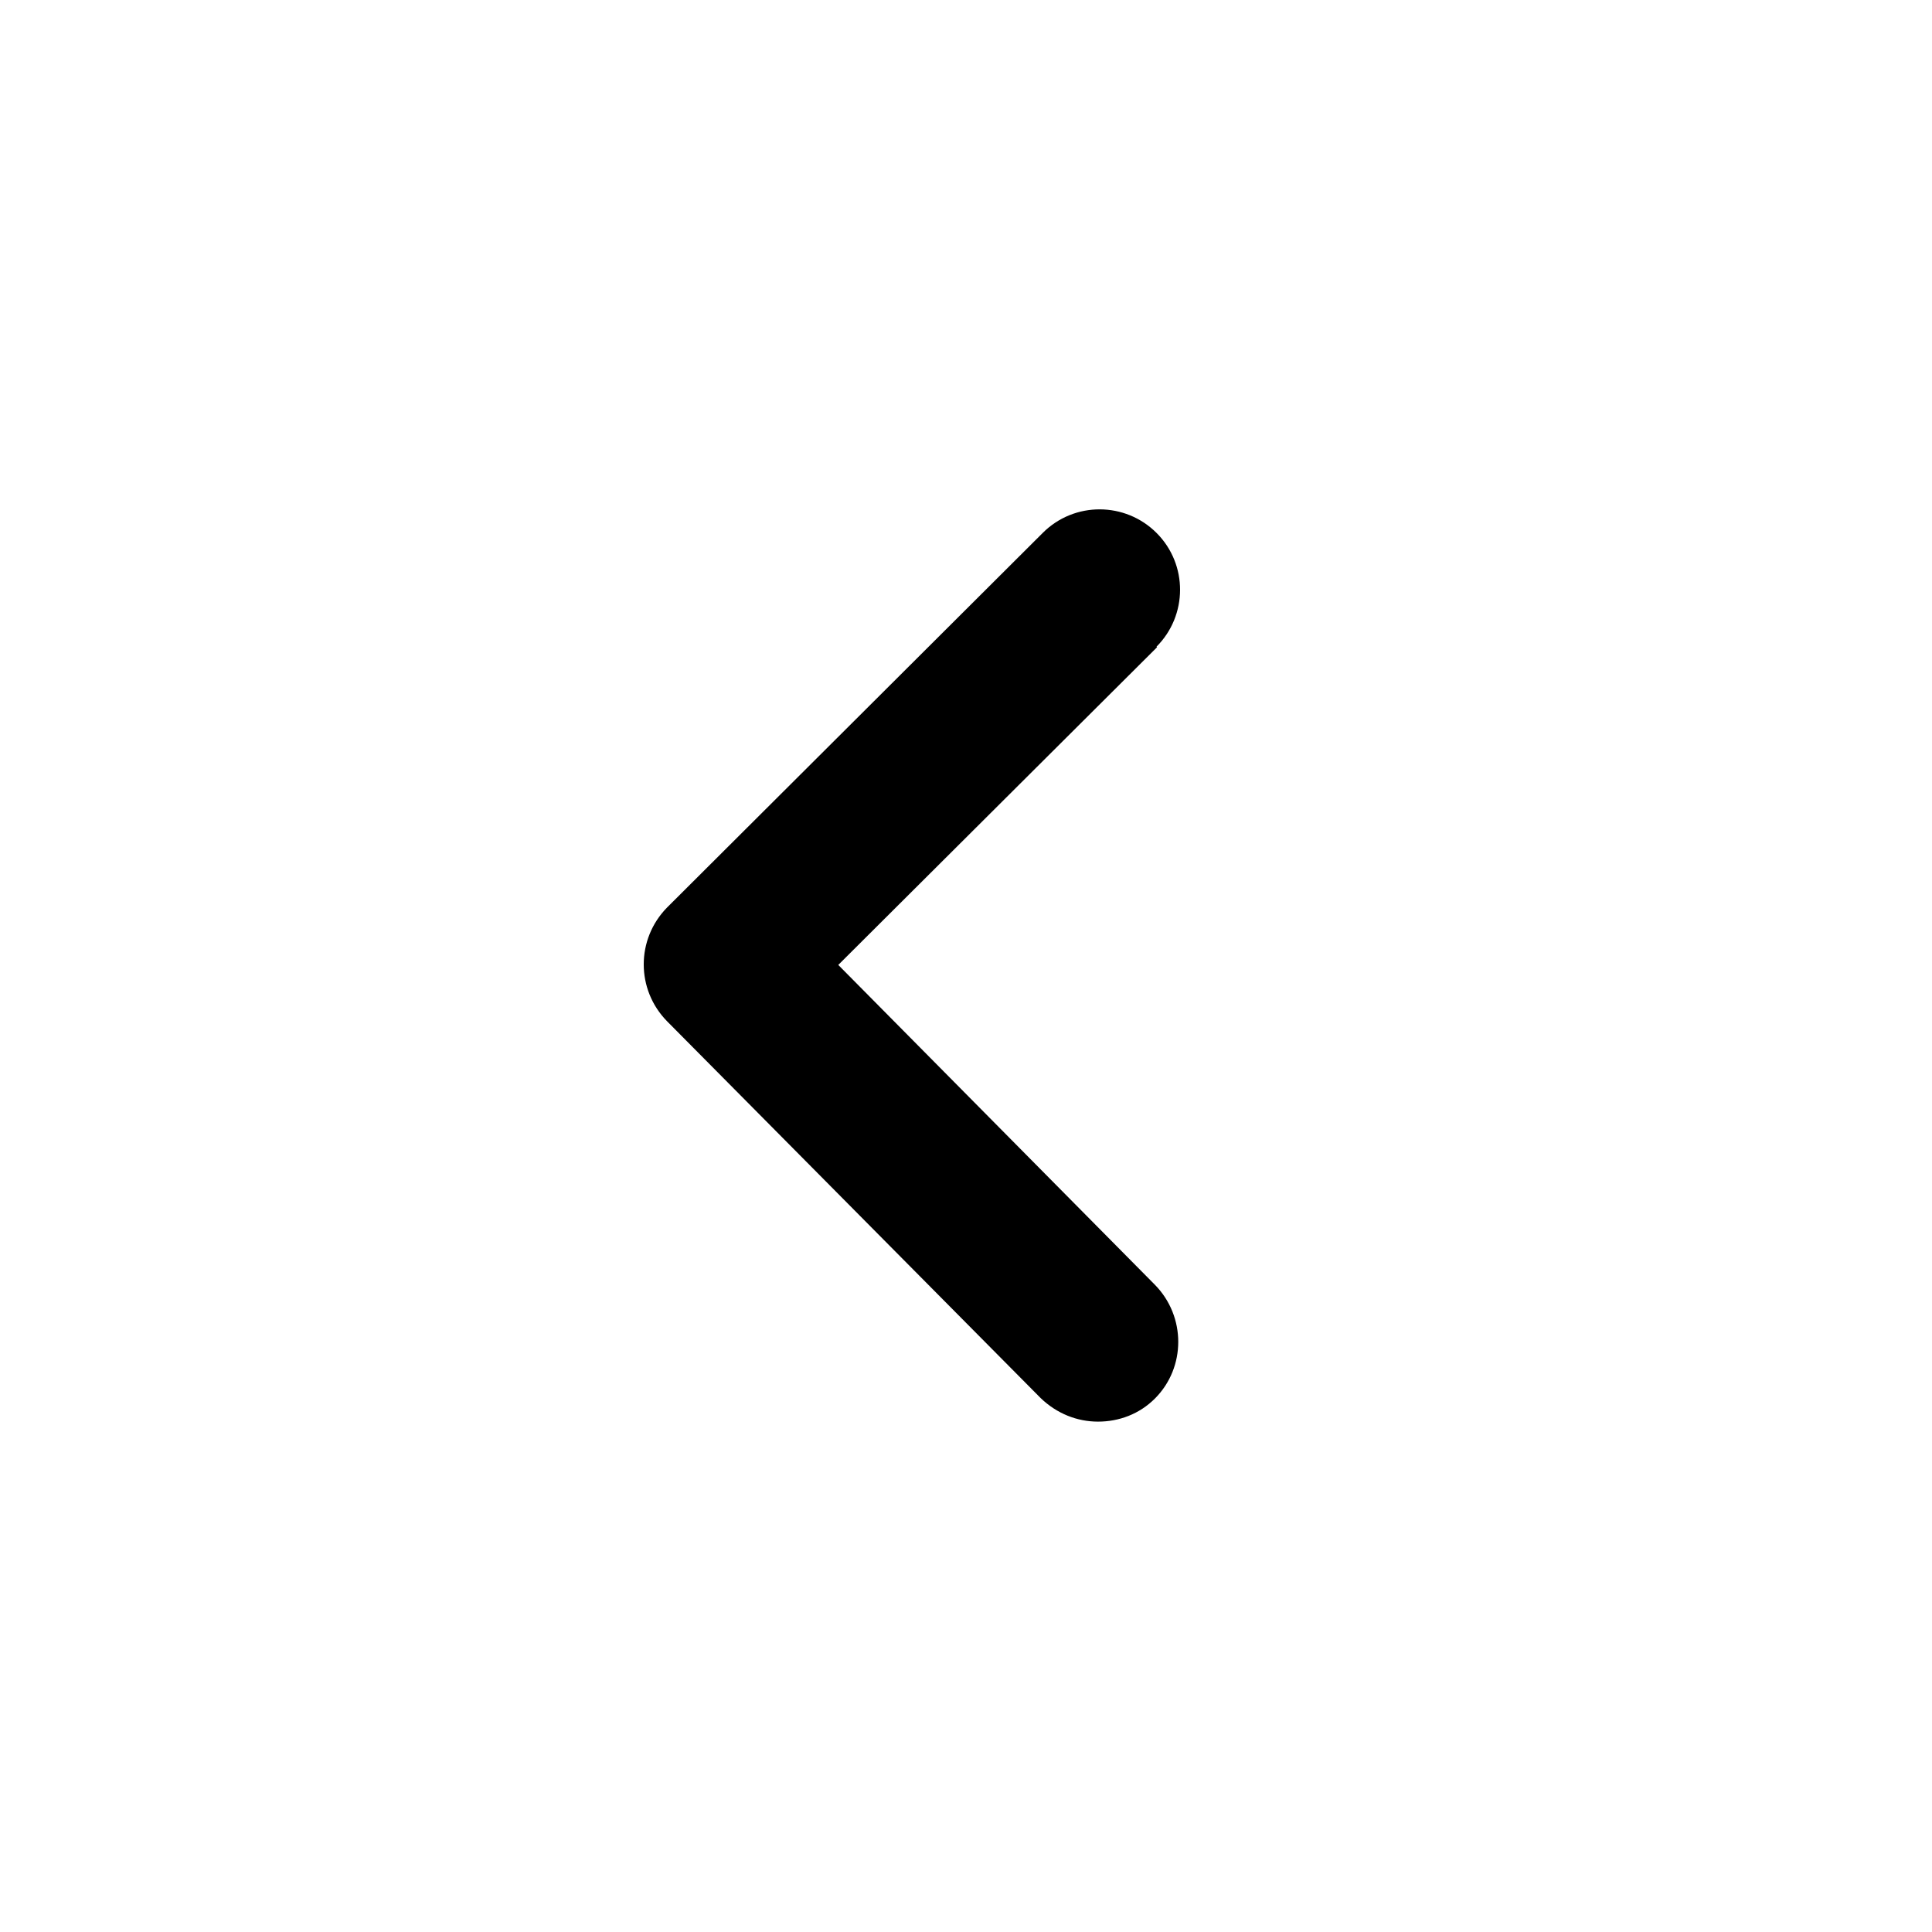
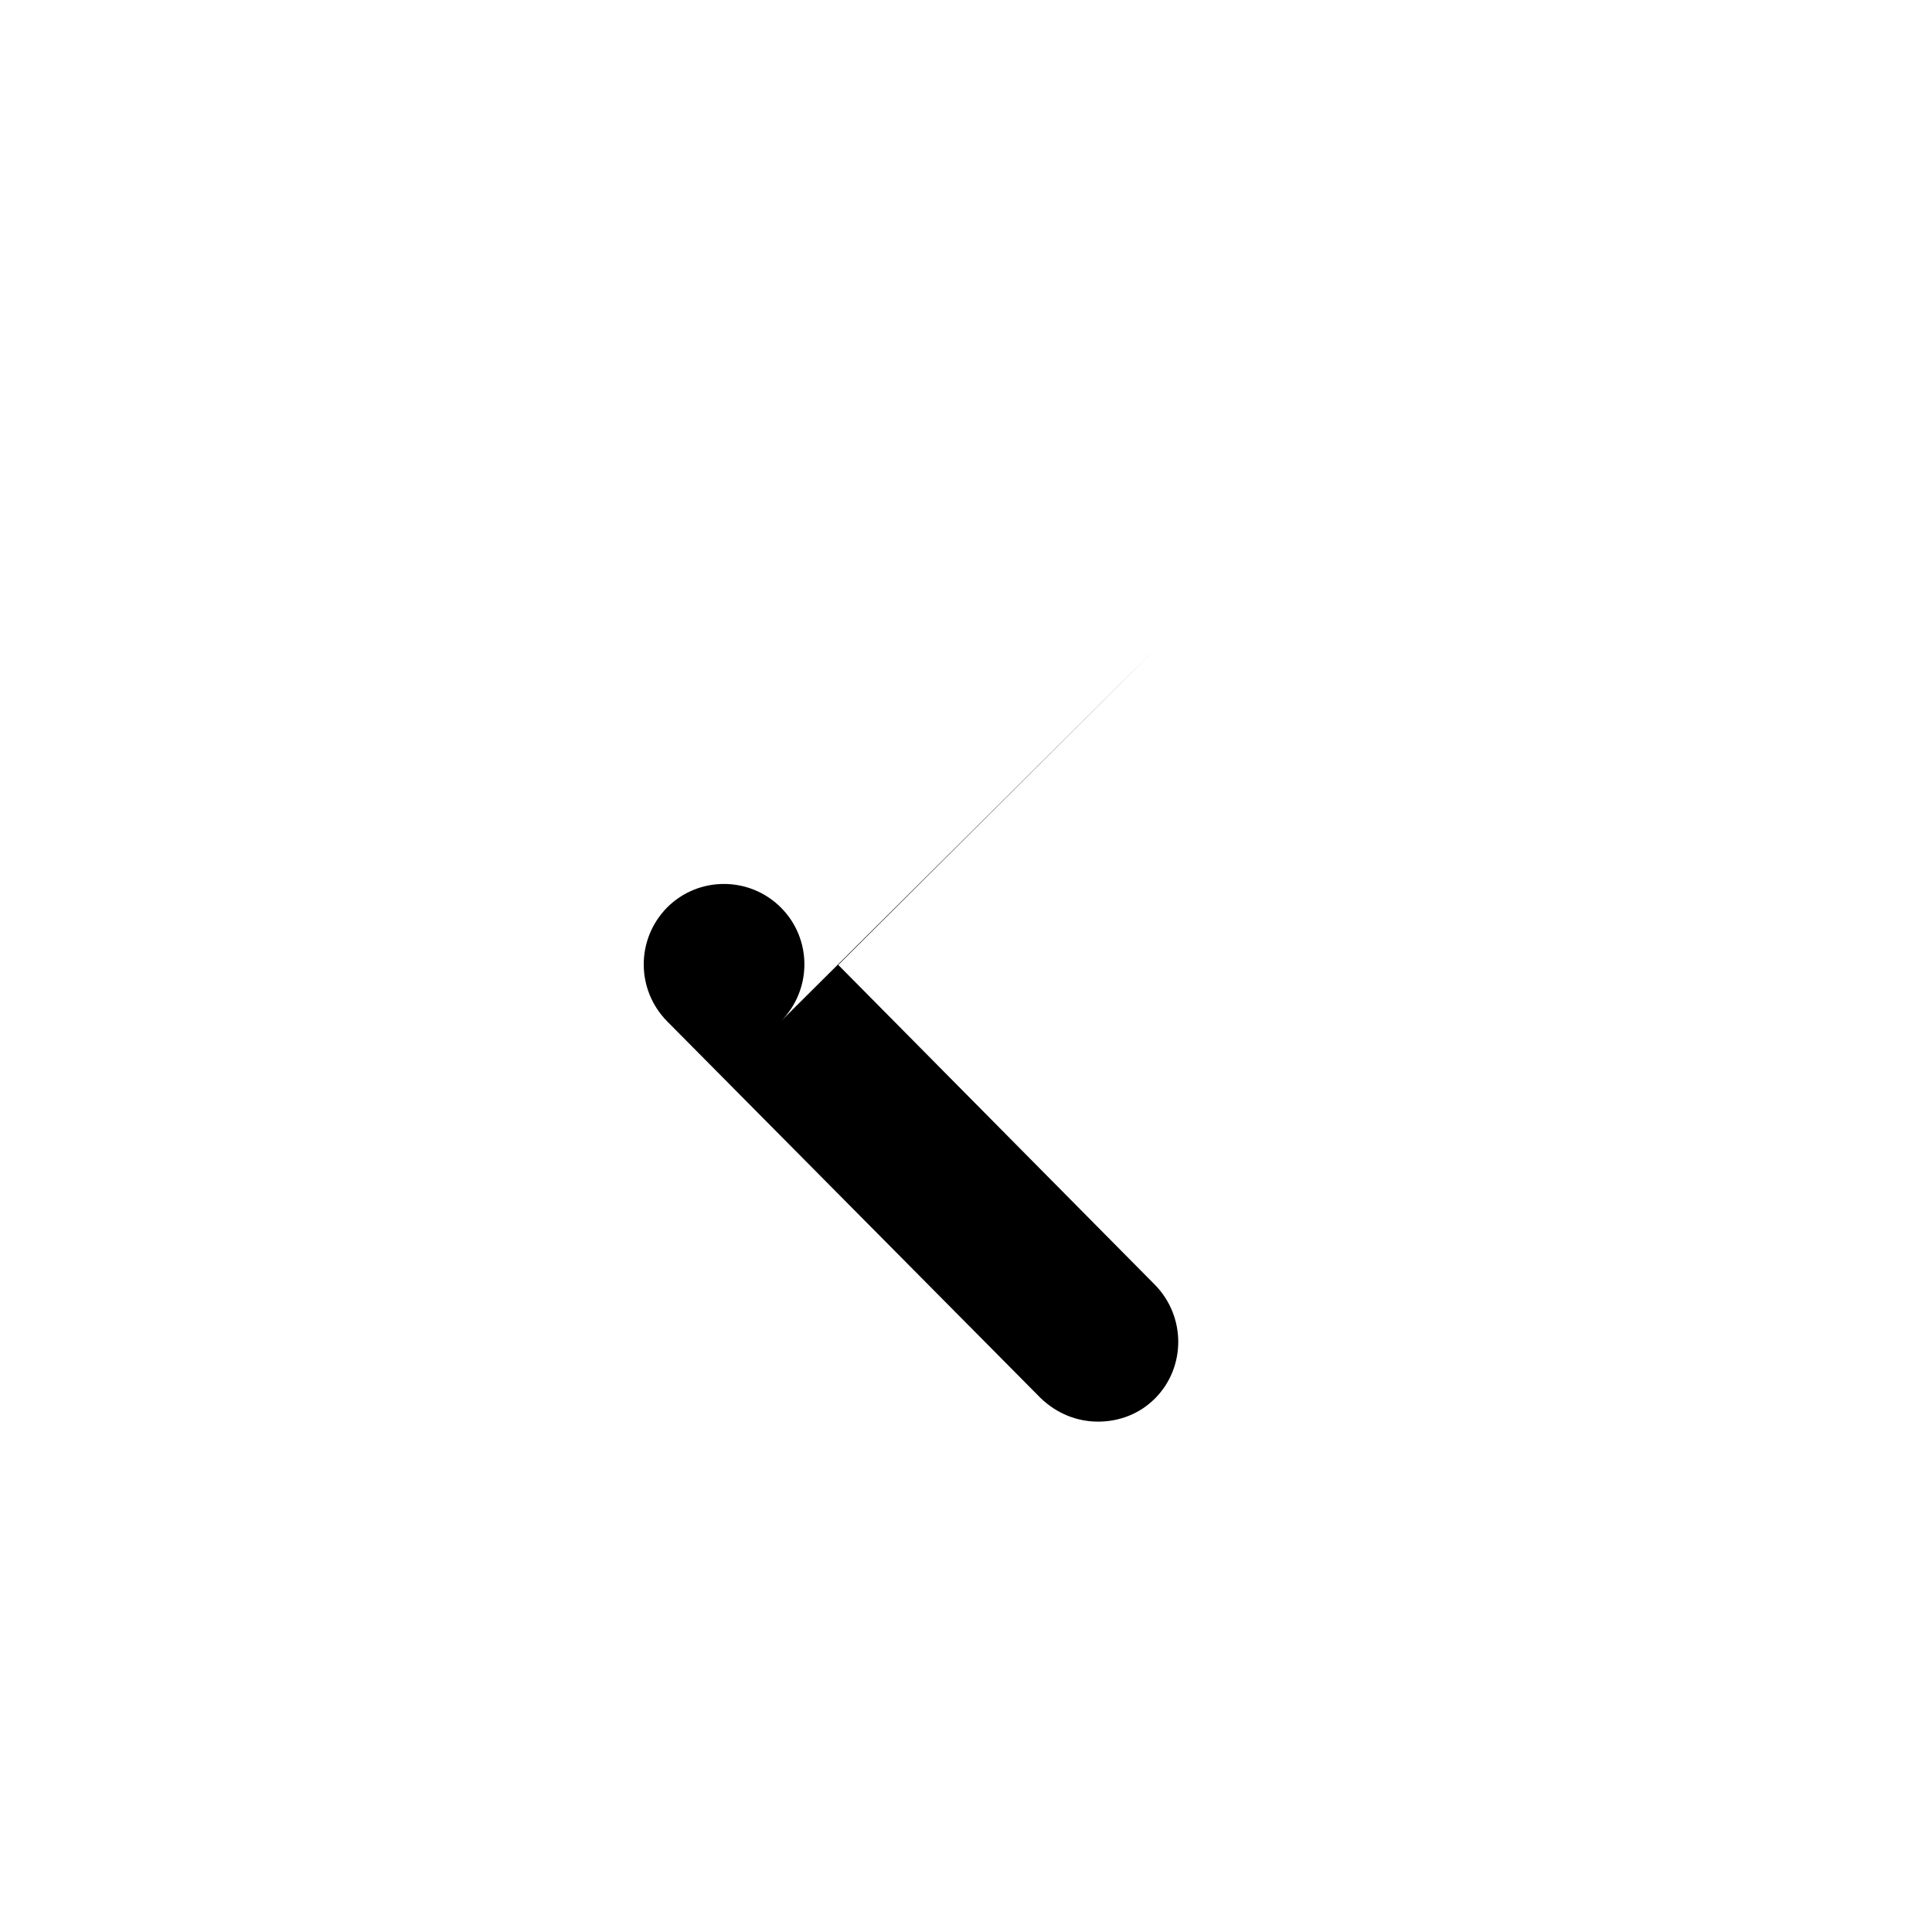
<svg xmlns="http://www.w3.org/2000/svg" id="Layer_1" data-name="Layer 1" version="1.1" viewBox="0 0 36 36">
  <defs>
    <style>
      .cls-1 {
        fill: #000;
        stroke-width: 0px;
      }
    </style>
  </defs>
-   <path class="cls-1" d="M21.56,12.06l-5.94,5.92,5.9,5.96c.58.59.58,1.54,0,2.12-.29.29-.67.43-1.06.43s-.77-.15-1.07-.44l-6.96-7.02c-.58-.59-.58-1.53,0-2.12l7-6.98c.59-.59,1.54-.58,2.12,0,.59.59.58,1.54,0,2.12h0Z" />
+   <path class="cls-1" d="M21.56,12.06l-5.94,5.92,5.9,5.96c.58.59.58,1.54,0,2.12-.29.29-.67.43-1.06.43s-.77-.15-1.07-.44l-6.96-7.02c-.58-.59-.58-1.53,0-2.12c.59-.59,1.54-.58,2.12,0,.59.59.58,1.54,0,2.12h0Z" />
</svg>